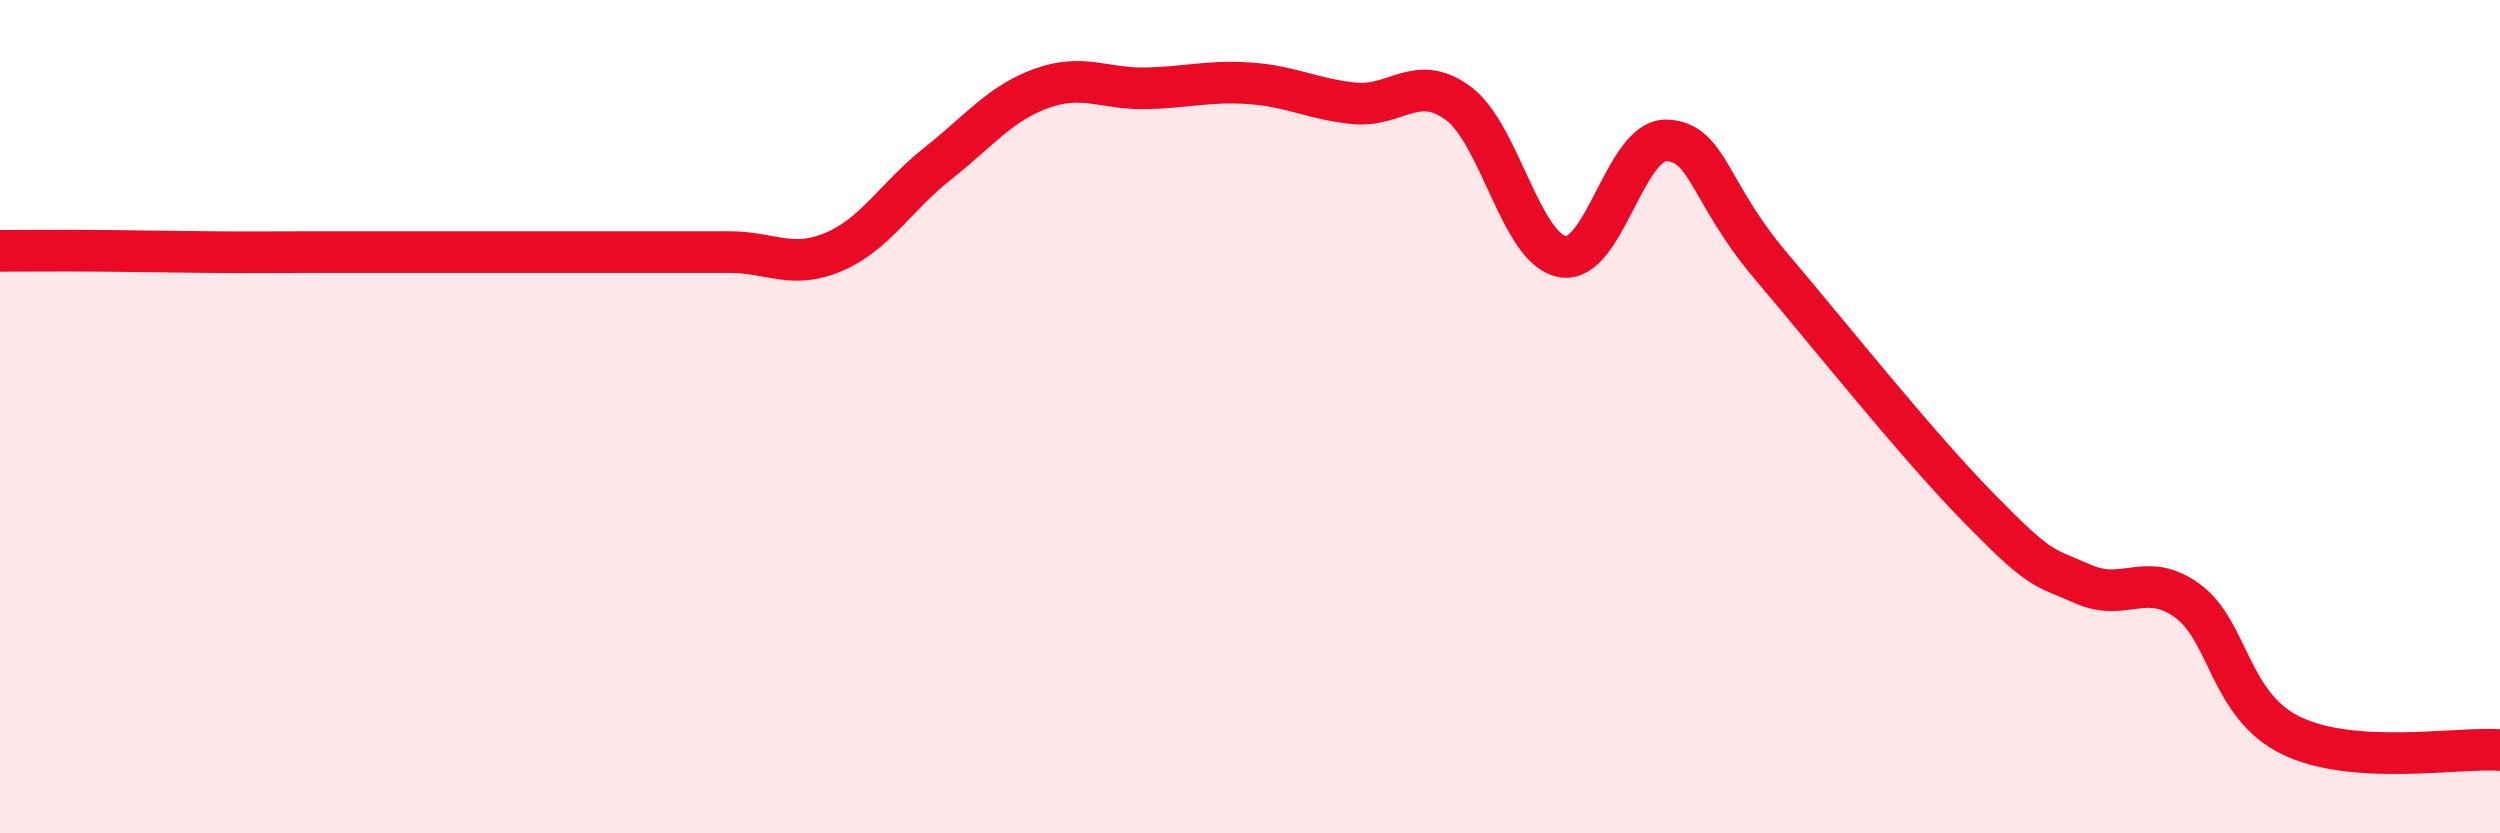
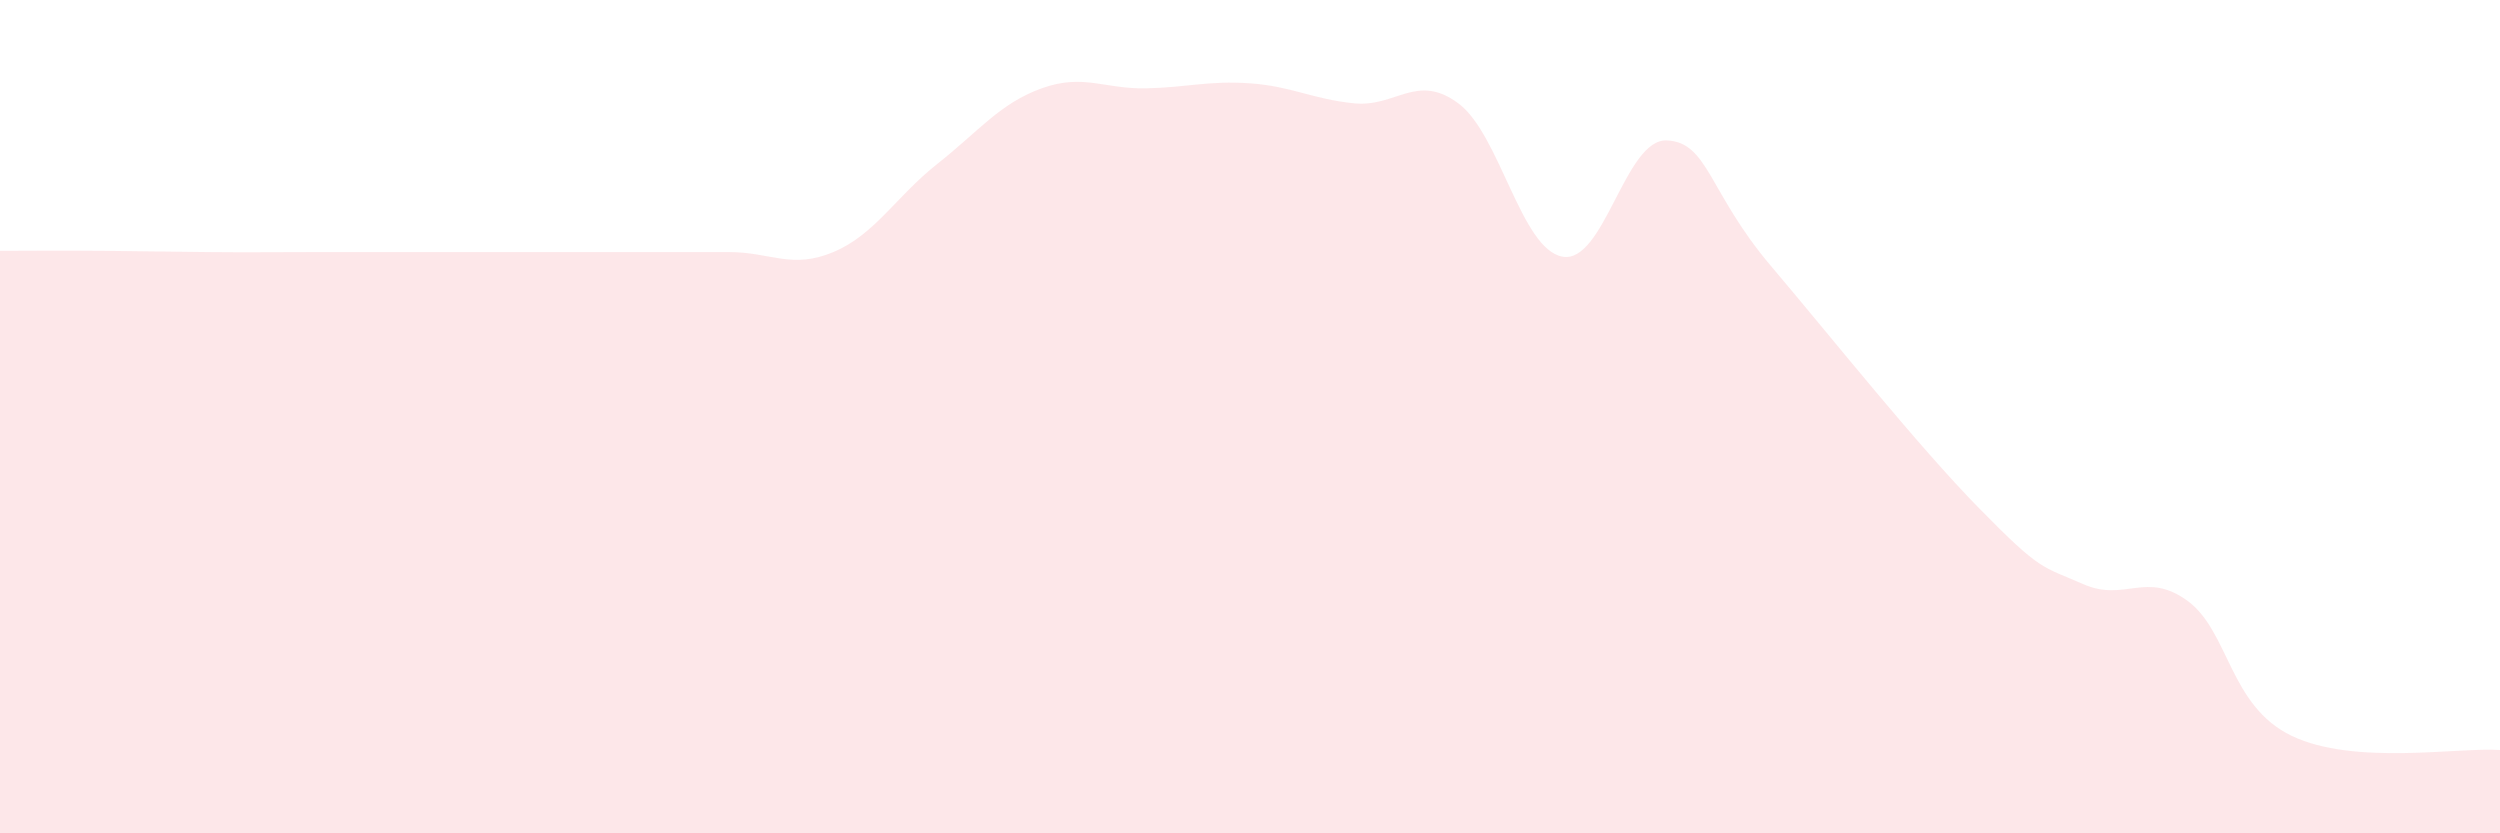
<svg xmlns="http://www.w3.org/2000/svg" width="60" height="20" viewBox="0 0 60 20">
  <path d="M 0,6.02 C 0.5,6.02 1.5,6.01 2.5,6.02 C 3.5,6.03 4,6.04 5,6.05 C 6,6.06 6.5,6.05 7.5,6.05 C 8.5,6.05 9,6.05 10,6.05 C 11,6.05 11.5,6.05 12.5,6.05 C 13.5,6.05 14,6.05 15,6.05 C 16,6.05 16.5,6.05 17.5,6.05 C 18.5,6.05 19,6.47 20,6.05 C 21,5.63 21.5,4.72 22.5,3.93 C 23.5,3.14 24,2.48 25,2.12 C 26,1.76 26.5,2.14 27.5,2.12 C 28.5,2.1 29,1.93 30,2 C 31,2.07 31.5,2.38 32.5,2.48 C 33.5,2.58 34,1.74 35,2.48 C 36,3.22 36.5,5.98 37.5,6.16 C 38.5,6.34 39,3.33 40,3.37 C 41,3.41 41,4.61 42.5,6.38 C 44,8.15 46,10.67 47.5,12.2 C 49,13.73 49,13.58 50,14.02 C 51,14.46 51.5,13.69 52.5,14.42 C 53.5,15.15 53.5,16.94 55,17.66 C 56.5,18.38 59,17.93 60,18L60 20L0 20Z" fill="#EB0A25" opacity="0.1" stroke-linecap="round" stroke-linejoin="round" />
-   <path d="M 0,6.02 C 0.5,6.02 1.5,6.01 2.5,6.02 C 3.5,6.03 4,6.04 5,6.05 C 6,6.06 6.5,6.05 7.5,6.05 C 8.5,6.05 9,6.05 10,6.05 C 11,6.05 11.5,6.05 12.5,6.05 C 13.5,6.05 14,6.05 15,6.05 C 16,6.05 16.5,6.05 17.5,6.05 C 18.5,6.05 19,6.47 20,6.05 C 21,5.63 21.5,4.72 22.5,3.93 C 23.5,3.14 24,2.48 25,2.12 C 26,1.76 26.5,2.14 27.5,2.12 C 28.5,2.1 29,1.93 30,2 C 31,2.07 31.5,2.38 32.5,2.48 C 33.5,2.58 34,1.74 35,2.48 C 36,3.22 36.5,5.98 37.5,6.16 C 38.5,6.34 39,3.33 40,3.37 C 41,3.41 41,4.61 42.5,6.38 C 44,8.15 46,10.67 47.5,12.2 C 49,13.73 49,13.58 50,14.02 C 51,14.46 51.5,13.69 52.5,14.42 C 53.5,15.15 53.5,16.94 55,17.66 C 56.5,18.38 59,17.93 60,18" stroke="#EB0A25" stroke-width="1" fill="none" stroke-linecap="round" stroke-linejoin="round" />
</svg>